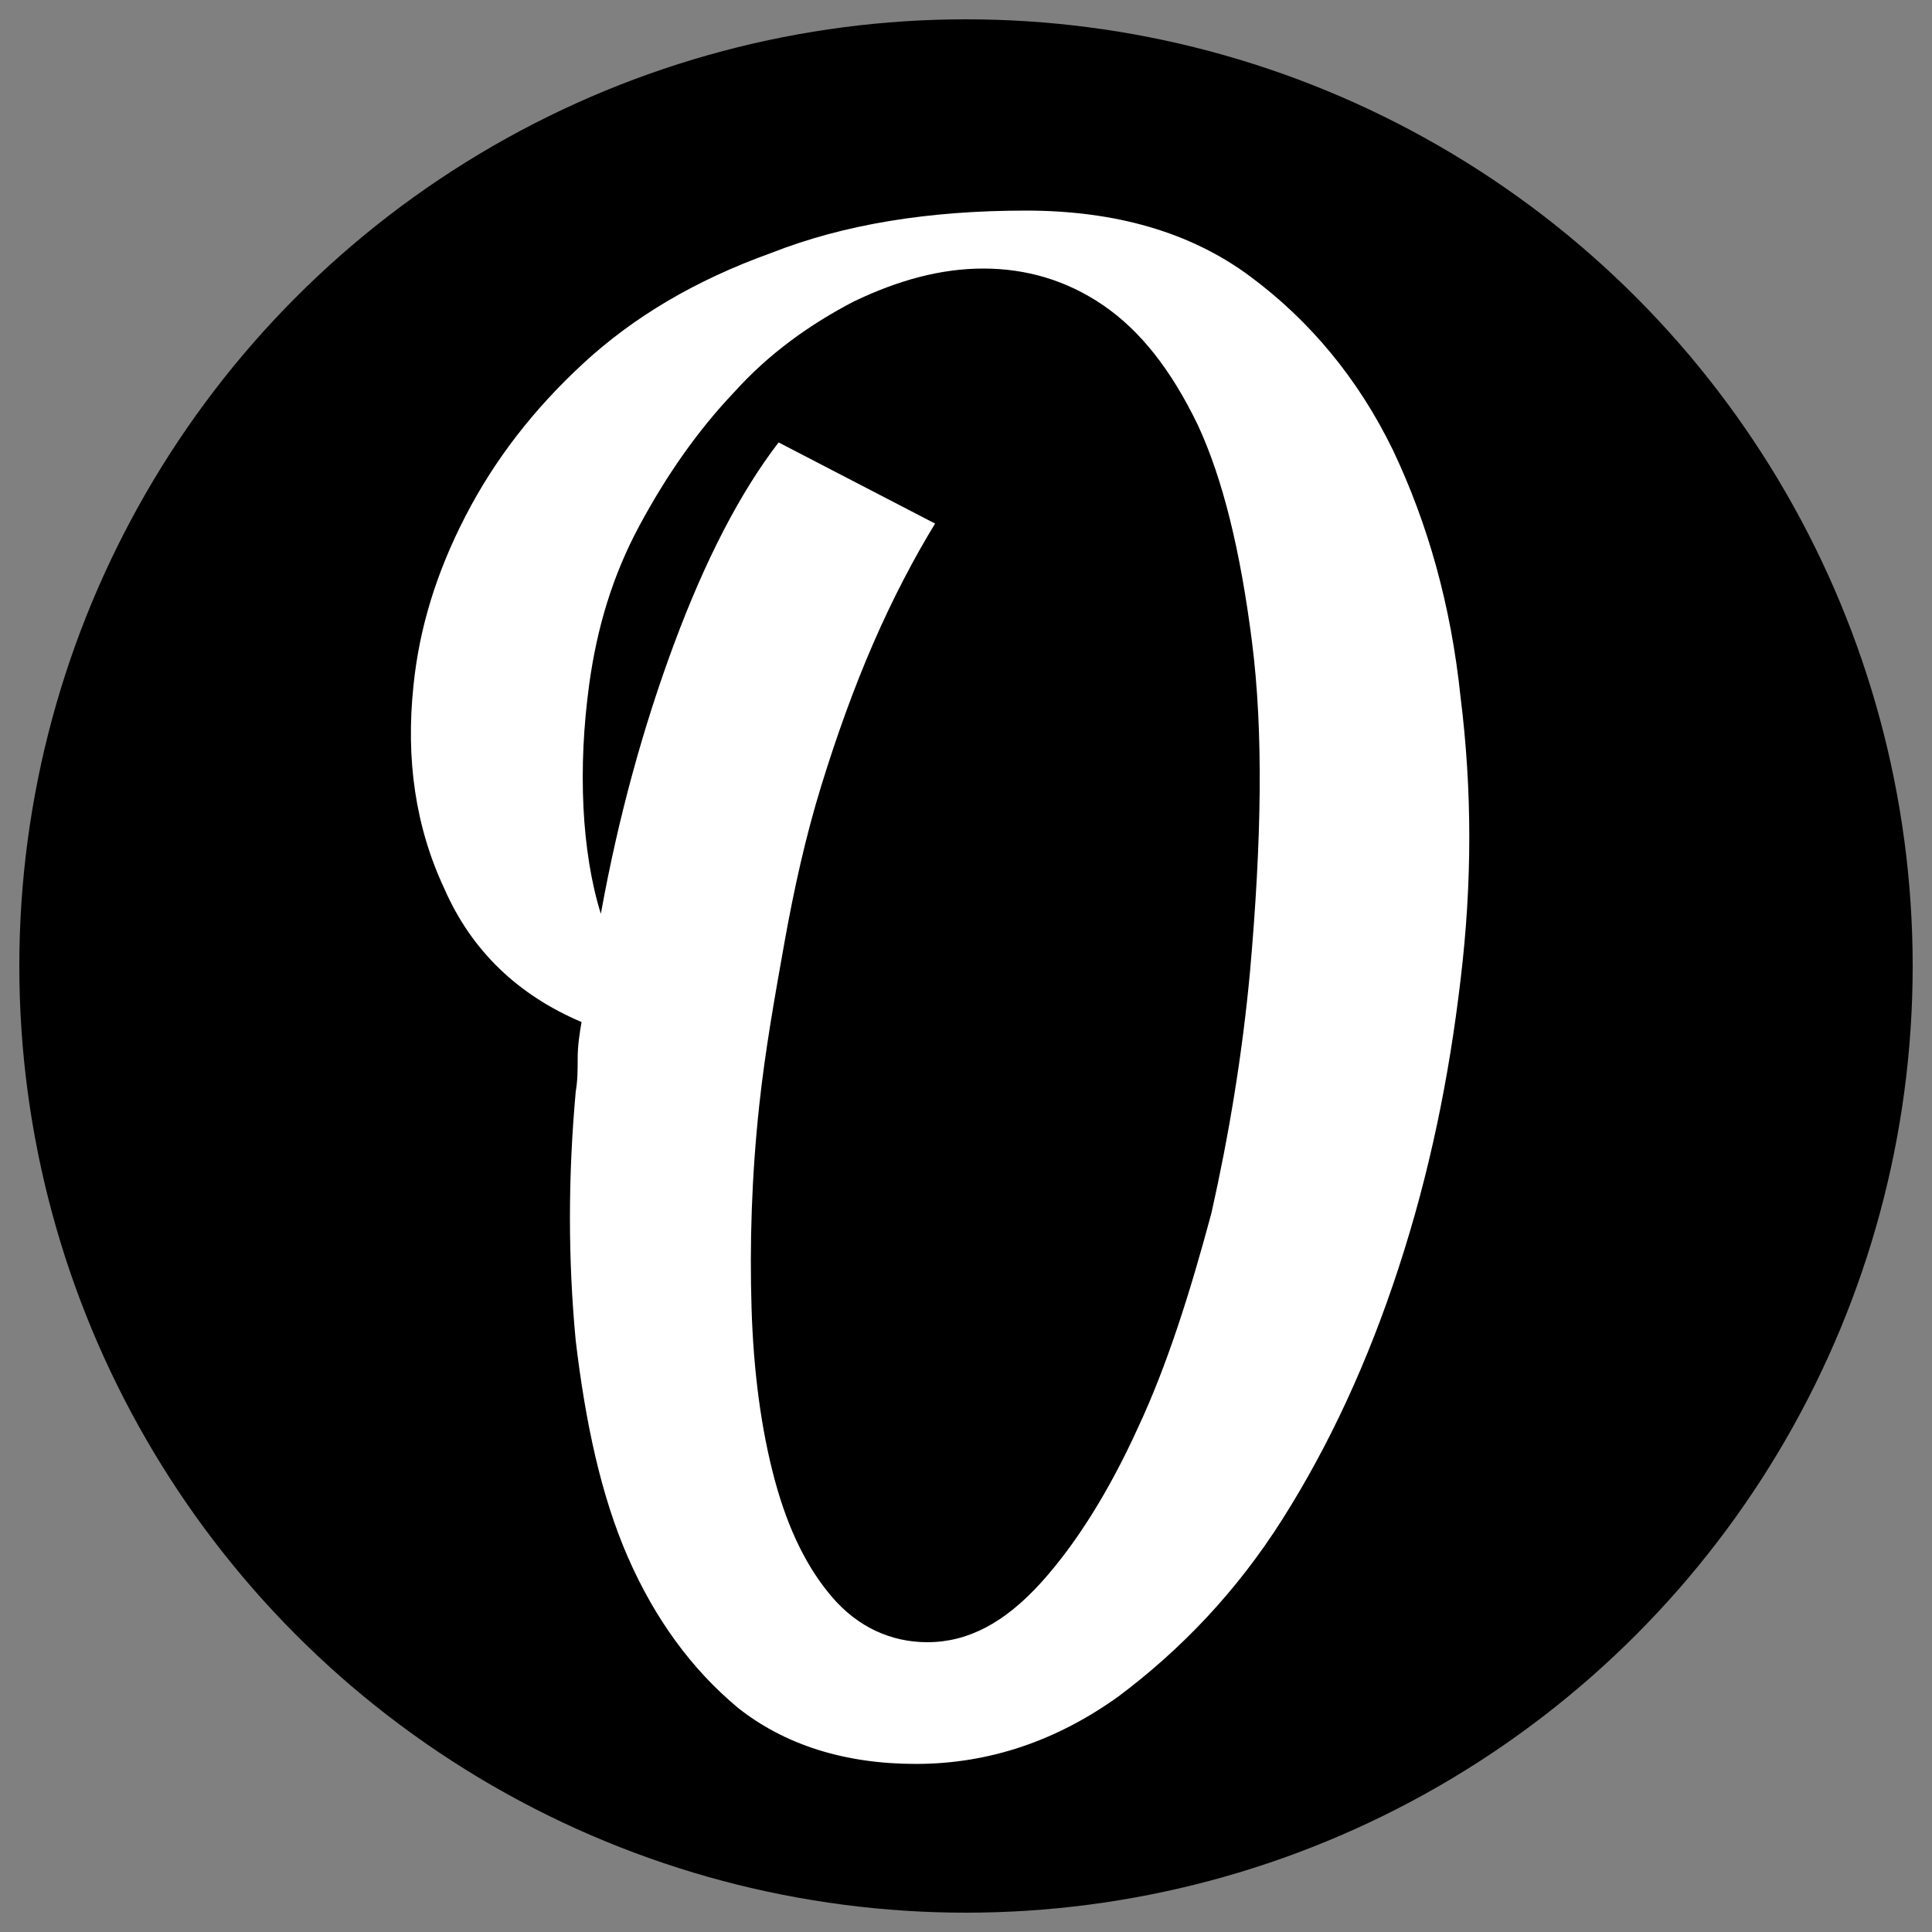
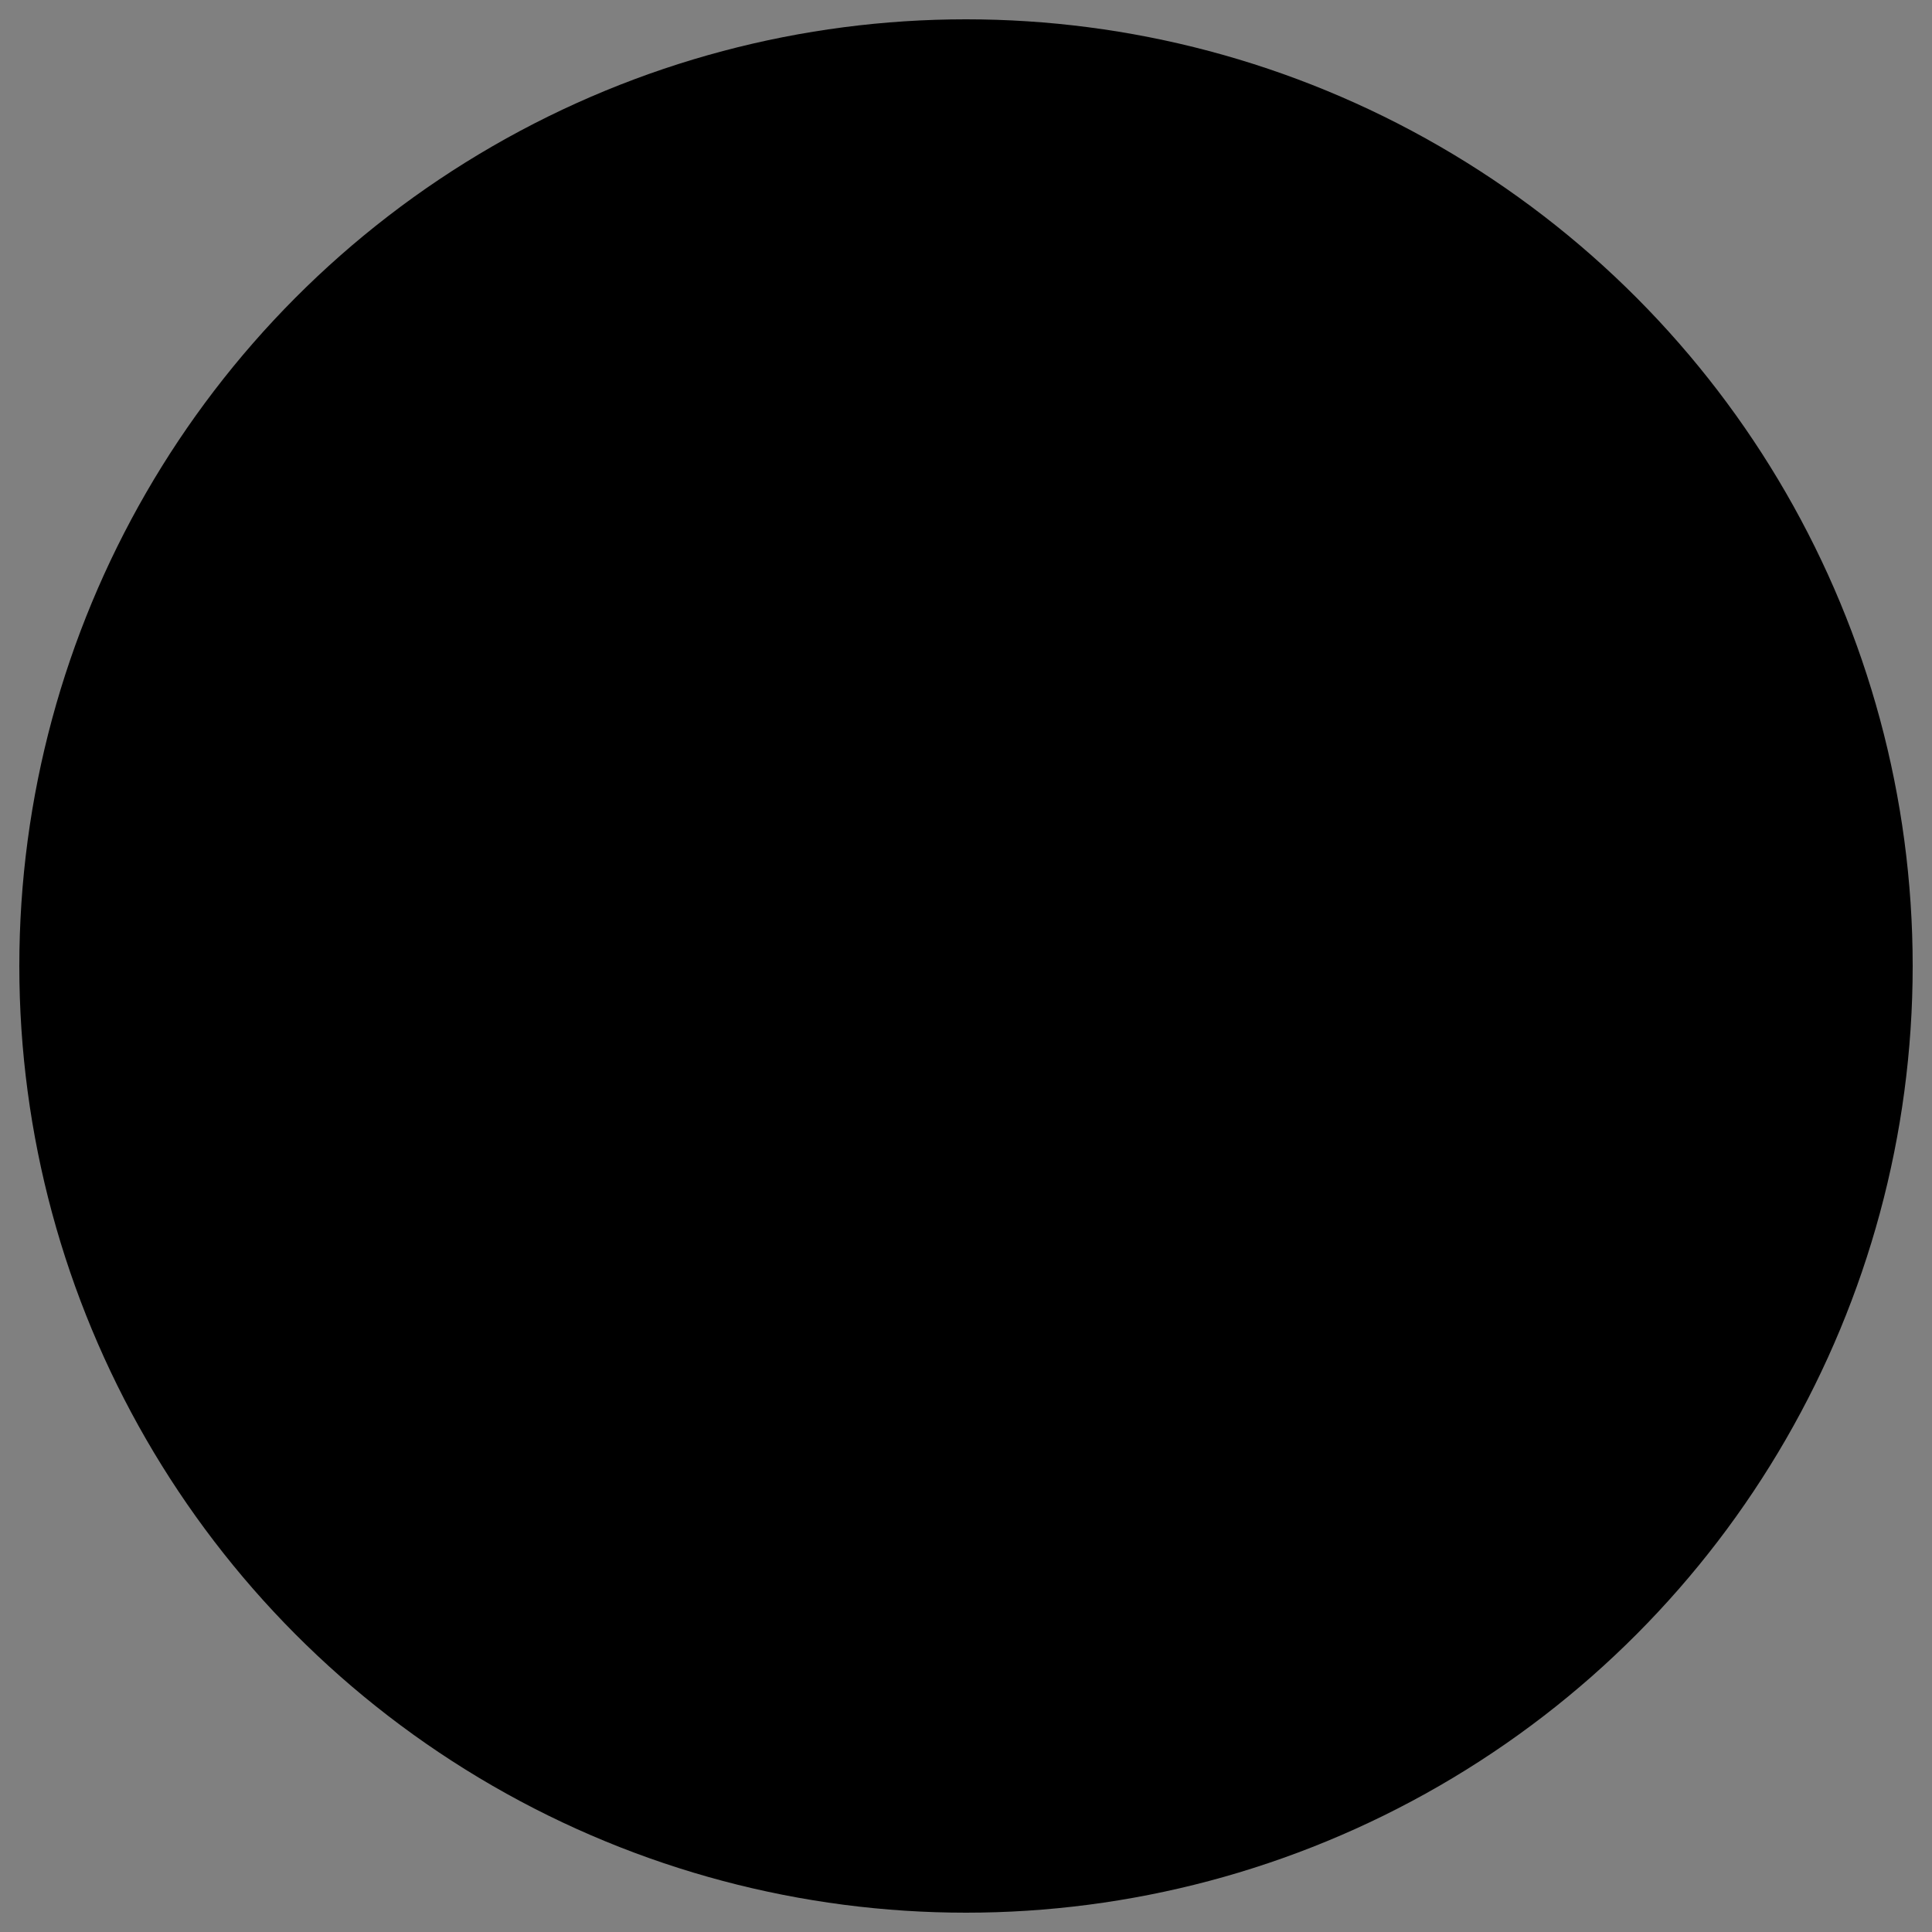
<svg xmlns="http://www.w3.org/2000/svg" version="1.1" id="Ebene_1" x="0px" y="0px" viewBox="0 0 100 100" style="enable-background:new 0 0 100 100;" xml:space="preserve">
  <rect x="0" y="0" width="100" height="100" fill="#808080" stroke="none" />
  <style type="text/css">
	.st0{fill:#FFFFFF;}
</style>
  <circle cx="50" cy="50" r="49" />
  <g>
-     <path class="st0" d="M30.1,52.9c-3.3-1.4-5.7-3.7-7.1-6.9c-1.5-3.2-2-6.7-1.6-10.5c0.3-3,1.2-5.9,2.7-8.8c1.5-2.9,3.5-5.5,6.1-7.9   c2.6-2.4,5.8-4.3,9.7-5.7c3.8-1.5,8.2-2.2,13.2-2.2c4.6,0,8.5,1.1,11.6,3.4c3.1,2.3,5.6,5.3,7.4,9c1.8,3.8,3,8,3.5,12.8   c0.6,4.8,0.6,9.6,0,14.6c-0.6,5.1-1.6,10-3.2,14.9c-1.6,4.9-3.6,9.2-6,13c-2.4,3.8-5.3,6.8-8.5,9.2c-3.2,2.3-6.7,3.5-10.5,3.5   c-3.7,0-6.8-1-9.2-2.9c-2.4-2-4.3-4.6-5.7-7.8c-1.4-3.2-2.2-7-2.7-11.2c-0.4-4.2-0.4-8.5,0-12.9c0.1-0.6,0.1-1.1,0.1-1.7   C29.9,54.1,30,53.5,30.1,52.9z M64.7,50.3c0.6-6.8,0.7-12.4,0.1-17.1S63.3,24.8,62,22c-1.4-2.9-3-4.9-4.9-6.2s-4-1.9-6.2-1.9   s-4.4,0.6-6.7,1.7c-2.3,1.2-4.4,2.7-6.2,4.7c-1.9,2-3.5,4.3-4.9,6.9c-1.4,2.6-2.2,5.3-2.6,8.2c-0.3,2.2-0.4,4.3-0.3,6.4   c0.1,2,0.4,3.9,0.9,5.5c0.9-5,2.2-9.7,3.8-14c1.6-4.3,3.4-7.8,5.4-10.4l8.1,4.2c-1.1,1.8-2.2,3.9-3.2,6.2c-1,2.3-1.9,4.8-2.7,7.4   c-0.8,2.6-1.4,5.3-1.9,8.1c-0.5,2.8-1,5.6-1.3,8.4c-0.4,3.7-0.5,7.2-0.4,10.5c0.1,3.3,0.5,6.3,1.2,8.9c0.7,2.6,1.7,4.6,3,6.1   c1.3,1.5,3,2.3,4.9,2.3c2.1,0,4-1,5.9-3.1c1.8-2,3.5-4.7,5-8c1.5-3.2,2.7-7,3.8-11.1C63.6,58.8,64.3,54.6,64.7,50.3z" />
-   </g>
+     </g>
</svg>